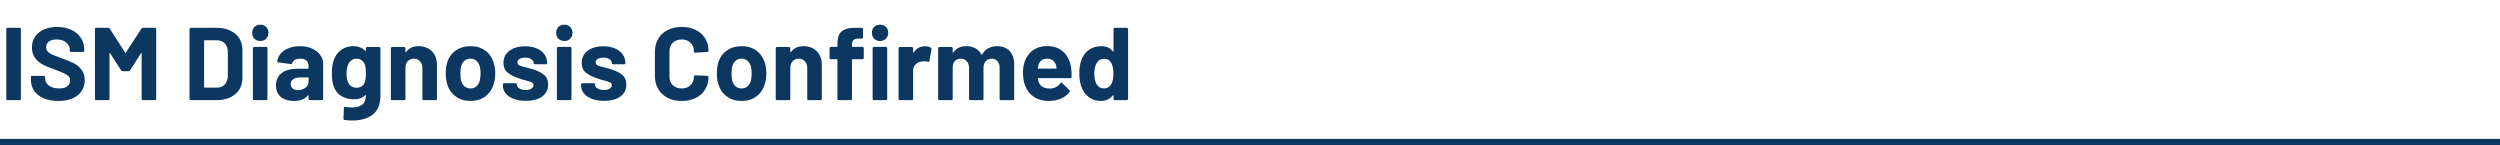
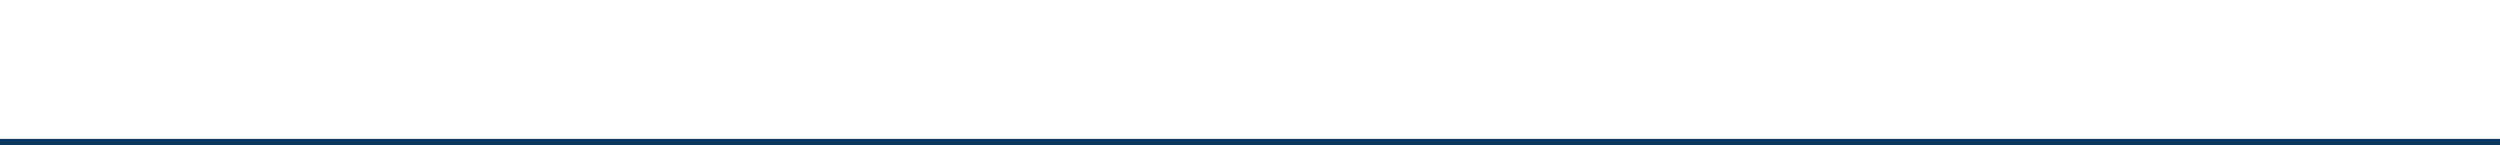
<svg xmlns="http://www.w3.org/2000/svg" width="774" height="45" viewBox="0 0 774 45" fill="none">
-   <path d="M2.336 31C2.229 31 2.133 30.968 2.048 30.904C1.984 30.819 1.952 30.723 1.952 30.616V8.984C1.952 8.877 1.984 8.792 2.048 8.728C2.133 8.643 2.229 8.6 2.336 8.6H6.08C6.187 8.6 6.272 8.643 6.336 8.728C6.421 8.792 6.464 8.877 6.464 8.984V30.616C6.464 30.723 6.421 30.819 6.336 30.904C6.272 30.968 6.187 31 6.08 31H2.336ZM18.038 31.256C16.332 31.256 14.838 30.989 13.558 30.456C12.278 29.901 11.286 29.123 10.582 28.12C9.9 27.096 9.558 25.912 9.558 24.568V23.864C9.558 23.757 9.59 23.672 9.654 23.608C9.74 23.523 9.836 23.48 9.942 23.48H13.59C13.697 23.48 13.782 23.523 13.846 23.608C13.932 23.672 13.974 23.757 13.974 23.864V24.344C13.974 25.197 14.369 25.923 15.158 26.52C15.948 27.096 17.014 27.384 18.358 27.384C19.489 27.384 20.332 27.149 20.886 26.68C21.441 26.189 21.718 25.592 21.718 24.888C21.718 24.376 21.548 23.949 21.206 23.608C20.865 23.245 20.396 22.936 19.798 22.68C19.222 22.403 18.294 22.029 17.014 21.56C15.585 21.069 14.369 20.568 13.366 20.056C12.385 19.544 11.553 18.851 10.87 17.976C10.209 17.08 9.878 15.981 9.878 14.68C9.878 13.4 10.209 12.28 10.87 11.32C11.532 10.36 12.449 9.624 13.622 9.112C14.796 8.6 16.15 8.344 17.686 8.344C19.308 8.344 20.748 8.632 22.006 9.208C23.286 9.784 24.278 10.595 24.982 11.64C25.708 12.664 26.07 13.859 26.07 15.224V15.704C26.07 15.811 26.028 15.907 25.942 15.992C25.878 16.056 25.793 16.088 25.686 16.088H22.006C21.9 16.088 21.804 16.056 21.718 15.992C21.654 15.907 21.622 15.811 21.622 15.704V15.448C21.622 14.552 21.249 13.795 20.502 13.176C19.777 12.536 18.774 12.216 17.494 12.216C16.492 12.216 15.702 12.429 15.126 12.856C14.572 13.283 14.294 13.869 14.294 14.616C14.294 15.149 14.454 15.597 14.774 15.96C15.116 16.323 15.606 16.653 16.246 16.952C16.908 17.229 17.921 17.613 19.286 18.104C20.801 18.659 21.985 19.149 22.838 19.576C23.713 20.003 24.492 20.643 25.174 21.496C25.878 22.328 26.23 23.416 26.23 24.76C26.23 26.765 25.494 28.355 24.022 29.528C22.55 30.68 20.556 31.256 18.038 31.256ZM43.789 8.856C43.896 8.685 44.045 8.6 44.237 8.6H47.981C48.088 8.6 48.173 8.643 48.237 8.728C48.323 8.792 48.365 8.877 48.365 8.984V30.616C48.365 30.723 48.323 30.819 48.237 30.904C48.173 30.968 48.088 31 47.981 31H44.237C44.131 31 44.035 30.968 43.95 30.904C43.886 30.819 43.853 30.723 43.853 30.616V16.504C43.853 16.419 43.832 16.376 43.789 16.376C43.747 16.376 43.704 16.408 43.661 16.472L40.27 21.784C40.163 21.955 40.014 22.04 39.822 22.04H37.934C37.742 22.04 37.592 21.955 37.486 21.784L34.093 16.472C34.051 16.408 34.008 16.387 33.965 16.408C33.923 16.408 33.901 16.451 33.901 16.536V30.616C33.901 30.723 33.859 30.819 33.773 30.904C33.709 30.968 33.624 31 33.517 31H29.773C29.667 31 29.571 30.968 29.485 30.904C29.422 30.819 29.39 30.723 29.39 30.616V8.984C29.39 8.877 29.422 8.792 29.485 8.728C29.571 8.643 29.667 8.6 29.773 8.6H33.517C33.709 8.6 33.859 8.685 33.965 8.856L38.766 16.312C38.83 16.44 38.894 16.44 38.958 16.312L43.789 8.856ZM59.055 31C58.948 31 58.852 30.968 58.767 30.904C58.703 30.819 58.671 30.723 58.671 30.616V8.984C58.671 8.877 58.703 8.792 58.767 8.728C58.852 8.643 58.948 8.6 59.055 8.6H67.055C68.655 8.6 70.052 8.888 71.247 9.464C72.463 10.019 73.401 10.808 74.063 11.832C74.724 12.856 75.055 14.04 75.055 15.384V24.216C75.055 25.56 74.724 26.744 74.063 27.768C73.401 28.792 72.463 29.592 71.247 30.168C70.052 30.723 68.655 31 67.055 31H59.055ZM63.183 26.968C63.183 27.075 63.236 27.128 63.343 27.128H67.215C68.196 27.128 68.985 26.797 69.583 26.136C70.201 25.475 70.521 24.589 70.543 23.48V16.12C70.543 15.011 70.233 14.125 69.615 13.464C69.017 12.803 68.207 12.472 67.183 12.472H63.343C63.236 12.472 63.183 12.525 63.183 12.632V26.968ZM80.596 12.696C79.871 12.696 79.263 12.461 78.772 11.992C78.303 11.501 78.068 10.893 78.068 10.168C78.068 9.421 78.303 8.813 78.772 8.344C79.241 7.875 79.849 7.64 80.596 7.64C81.343 7.64 81.951 7.875 82.42 8.344C82.889 8.813 83.124 9.421 83.124 10.168C83.124 10.893 82.879 11.501 82.388 11.992C81.919 12.461 81.321 12.696 80.596 12.696ZM78.676 31C78.569 31 78.473 30.968 78.388 30.904C78.324 30.819 78.292 30.723 78.292 30.616V14.904C78.292 14.797 78.324 14.712 78.388 14.648C78.473 14.563 78.569 14.52 78.676 14.52H82.42C82.527 14.52 82.612 14.563 82.676 14.648C82.761 14.712 82.804 14.797 82.804 14.904V30.616C82.804 30.723 82.761 30.819 82.676 30.904C82.612 30.968 82.527 31 82.42 31H78.676ZM92.88 14.296C94.267 14.296 95.504 14.541 96.592 15.032C97.68 15.501 98.523 16.152 99.12 16.984C99.739 17.816 100.048 18.744 100.048 19.768V30.616C100.048 30.723 100.006 30.819 99.92 30.904C99.856 30.968 99.771 31 99.664 31H95.92C95.814 31 95.718 30.968 95.632 30.904C95.568 30.819 95.536 30.723 95.536 30.616V29.56C95.536 29.496 95.515 29.453 95.472 29.432C95.43 29.411 95.387 29.432 95.344 29.496C94.448 30.669 93.008 31.256 91.024 31.256C89.36 31.256 88.016 30.851 86.992 30.04C85.968 29.229 85.456 28.035 85.456 26.456C85.456 24.813 86.032 23.544 87.184 22.648C88.336 21.731 89.979 21.272 92.112 21.272H95.376C95.483 21.272 95.536 21.219 95.536 21.112V20.408C95.536 19.704 95.323 19.16 94.896 18.776C94.47 18.371 93.83 18.168 92.976 18.168C92.315 18.168 91.76 18.285 91.312 18.52C90.886 18.755 90.608 19.085 90.48 19.512C90.416 19.747 90.278 19.853 90.064 19.832L86.192 19.32C85.936 19.277 85.819 19.181 85.84 19.032C85.926 18.136 86.278 17.325 86.896 16.6C87.536 15.875 88.368 15.309 89.392 14.904C90.438 14.499 91.6 14.296 92.88 14.296ZM92.24 27.896C93.158 27.896 93.936 27.651 94.576 27.16C95.216 26.669 95.536 26.04 95.536 25.272V24.12C95.536 24.013 95.483 23.96 95.376 23.96H93.072C92.112 23.96 91.355 24.141 90.8 24.504C90.267 24.867 90 25.379 90 26.04C90 26.616 90.203 27.075 90.608 27.416C91.014 27.736 91.558 27.896 92.24 27.896ZM113.275 14.936C113.275 14.829 113.307 14.744 113.371 14.68C113.456 14.595 113.552 14.552 113.659 14.552H117.403C117.509 14.552 117.595 14.595 117.659 14.68C117.744 14.744 117.787 14.829 117.787 14.936V29.528C117.787 32.323 116.976 34.317 115.355 35.512C113.755 36.707 111.685 37.304 109.147 37.304C108.4 37.304 107.568 37.251 106.651 37.144C106.437 37.123 106.331 36.984 106.331 36.728L106.459 33.432C106.459 33.155 106.608 33.037 106.907 33.08C107.675 33.208 108.379 33.272 109.019 33.272C110.384 33.272 111.429 32.973 112.155 32.376C112.901 31.779 113.275 30.819 113.275 29.496C113.275 29.432 113.253 29.4 113.211 29.4C113.168 29.379 113.125 29.389 113.083 29.432C112.272 30.307 111.088 30.744 109.531 30.744C108.144 30.744 106.864 30.413 105.691 29.752C104.539 29.069 103.717 27.981 103.227 26.488C102.907 25.507 102.747 24.237 102.747 22.68C102.747 21.016 102.939 19.661 103.323 18.616C103.771 17.315 104.528 16.269 105.595 15.48C106.661 14.691 107.899 14.296 109.307 14.296C110.949 14.296 112.208 14.787 113.083 15.768C113.125 15.811 113.168 15.832 113.211 15.832C113.253 15.811 113.275 15.768 113.275 15.704V14.936ZM113.019 25.272C113.189 24.632 113.275 23.757 113.275 22.648C113.275 21.987 113.253 21.475 113.211 21.112C113.168 20.749 113.093 20.408 112.987 20.088C112.795 19.512 112.475 19.053 112.027 18.712C111.579 18.349 111.024 18.168 110.363 18.168C109.723 18.168 109.179 18.349 108.731 18.712C108.283 19.053 107.952 19.512 107.739 20.088C107.44 20.728 107.291 21.592 107.291 22.68C107.291 23.875 107.419 24.728 107.675 25.24C107.867 25.816 108.197 26.285 108.667 26.648C109.157 26.989 109.733 27.16 110.395 27.16C111.077 27.16 111.643 26.989 112.091 26.648C112.539 26.285 112.848 25.827 113.019 25.272ZM129.584 14.296C131.29 14.296 132.666 14.819 133.712 15.864C134.757 16.909 135.28 18.328 135.28 20.12V30.616C135.28 30.723 135.237 30.819 135.152 30.904C135.088 30.968 135.002 31 134.896 31H131.152C131.045 31 130.949 30.968 130.864 30.904C130.8 30.819 130.768 30.723 130.768 30.616V21.048C130.768 20.195 130.522 19.501 130.032 18.968C129.562 18.435 128.933 18.168 128.144 18.168C127.354 18.168 126.714 18.435 126.224 18.968C125.754 19.501 125.52 20.195 125.52 21.048V30.616C125.52 30.723 125.477 30.819 125.392 30.904C125.328 30.968 125.242 31 125.136 31H121.392C121.285 31 121.189 30.968 121.104 30.904C121.04 30.819 121.008 30.723 121.008 30.616V14.936C121.008 14.829 121.04 14.744 121.104 14.68C121.189 14.595 121.285 14.552 121.392 14.552H125.136C125.242 14.552 125.328 14.595 125.392 14.68C125.477 14.744 125.52 14.829 125.52 14.936V16.056C125.52 16.12 125.541 16.163 125.584 16.184C125.626 16.205 125.658 16.195 125.68 16.152C126.554 14.915 127.856 14.296 129.584 14.296ZM145.678 31.256C143.886 31.256 142.35 30.787 141.07 29.848C139.79 28.909 138.915 27.629 138.446 26.008C138.147 25.005 137.998 23.917 137.998 22.744C137.998 21.485 138.147 20.355 138.446 19.352C138.937 17.773 139.822 16.536 141.102 15.64C142.382 14.744 143.918 14.296 145.71 14.296C147.459 14.296 148.953 14.744 150.19 15.64C151.427 16.515 152.302 17.741 152.814 19.32C153.155 20.387 153.326 21.507 153.326 22.68C153.326 23.832 153.177 24.909 152.878 25.912C152.409 27.576 151.534 28.888 150.254 29.848C148.995 30.787 147.47 31.256 145.678 31.256ZM145.678 27.384C146.382 27.384 146.979 27.171 147.47 26.744C147.961 26.317 148.313 25.731 148.526 24.984C148.697 24.301 148.782 23.555 148.782 22.744C148.782 21.848 148.697 21.091 148.526 20.472C148.291 19.747 147.929 19.181 147.438 18.776C146.947 18.371 146.35 18.168 145.646 18.168C144.921 18.168 144.313 18.371 143.822 18.776C143.353 19.181 143.011 19.747 142.798 20.472C142.627 20.984 142.542 21.741 142.542 22.744C142.542 23.704 142.617 24.451 142.766 24.984C142.979 25.731 143.331 26.317 143.822 26.744C144.334 27.171 144.953 27.384 145.678 27.384ZM162.786 31.224C161.357 31.224 160.109 31.021 159.043 30.616C157.976 30.211 157.144 29.645 156.547 28.92C155.971 28.195 155.683 27.373 155.683 26.456V26.136C155.683 26.029 155.715 25.944 155.779 25.88C155.864 25.795 155.96 25.752 156.067 25.752H159.619C159.725 25.752 159.811 25.795 159.875 25.88C159.96 25.944 160.003 26.029 160.003 26.136V26.168C160.003 26.637 160.259 27.043 160.771 27.384C161.304 27.704 161.965 27.864 162.755 27.864C163.48 27.864 164.067 27.725 164.515 27.448C164.963 27.149 165.187 26.787 165.187 26.36C165.187 25.976 164.995 25.688 164.611 25.496C164.227 25.304 163.597 25.101 162.723 24.888C161.72 24.632 160.931 24.387 160.355 24.152C158.989 23.683 157.901 23.107 157.091 22.424C156.28 21.741 155.875 20.76 155.875 19.48C155.875 17.901 156.483 16.653 157.699 15.736C158.936 14.797 160.568 14.328 162.595 14.328C163.96 14.328 165.155 14.552 166.179 15C167.203 15.427 167.992 16.035 168.547 16.824C169.123 17.613 169.411 18.509 169.411 19.512C169.411 19.619 169.368 19.715 169.283 19.8C169.219 19.864 169.133 19.896 169.027 19.896H165.603C165.496 19.896 165.4 19.864 165.315 19.8C165.251 19.715 165.219 19.619 165.219 19.512C165.219 19.043 164.973 18.648 164.483 18.328C164.013 18.008 163.384 17.848 162.595 17.848C161.891 17.848 161.315 17.976 160.867 18.232C160.419 18.488 160.195 18.84 160.195 19.288C160.195 19.715 160.408 20.035 160.835 20.248C161.283 20.461 162.019 20.685 163.043 20.92C163.277 20.984 163.544 21.059 163.843 21.144C164.141 21.208 164.461 21.293 164.803 21.4C166.317 21.848 167.512 22.424 168.387 23.128C169.261 23.832 169.699 24.856 169.699 26.2C169.699 27.779 169.069 29.016 167.811 29.912C166.573 30.787 164.899 31.224 162.786 31.224ZM174.721 12.696C173.996 12.696 173.388 12.461 172.897 11.992C172.428 11.501 172.193 10.893 172.193 10.168C172.193 9.421 172.428 8.813 172.897 8.344C173.366 7.875 173.974 7.64 174.721 7.64C175.468 7.64 176.076 7.875 176.545 8.344C177.014 8.813 177.249 9.421 177.249 10.168C177.249 10.893 177.004 11.501 176.513 11.992C176.044 12.461 175.446 12.696 174.721 12.696ZM172.801 31C172.694 31 172.598 30.968 172.513 30.904C172.449 30.819 172.417 30.723 172.417 30.616V14.904C172.417 14.797 172.449 14.712 172.513 14.648C172.598 14.563 172.694 14.52 172.801 14.52H176.545C176.652 14.52 176.737 14.563 176.801 14.648C176.886 14.712 176.929 14.797 176.929 14.904V30.616C176.929 30.723 176.886 30.819 176.801 30.904C176.737 30.968 176.652 31 176.545 31H172.801ZM187.005 31.224C185.576 31.224 184.328 31.021 183.261 30.616C182.195 30.211 181.363 29.645 180.765 28.92C180.189 28.195 179.901 27.373 179.901 26.456V26.136C179.901 26.029 179.933 25.944 179.997 25.88C180.083 25.795 180.179 25.752 180.285 25.752H183.837C183.944 25.752 184.029 25.795 184.093 25.88C184.179 25.944 184.221 26.029 184.221 26.136V26.168C184.221 26.637 184.477 27.043 184.989 27.384C185.523 27.704 186.184 27.864 186.973 27.864C187.699 27.864 188.285 27.725 188.733 27.448C189.181 27.149 189.405 26.787 189.405 26.36C189.405 25.976 189.213 25.688 188.829 25.496C188.445 25.304 187.816 25.101 186.941 24.888C185.939 24.632 185.149 24.387 184.573 24.152C183.208 23.683 182.12 23.107 181.309 22.424C180.499 21.741 180.093 20.76 180.093 19.48C180.093 17.901 180.701 16.653 181.917 15.736C183.155 14.797 184.787 14.328 186.813 14.328C188.179 14.328 189.373 14.552 190.397 15C191.421 15.427 192.211 16.035 192.765 16.824C193.341 17.613 193.629 18.509 193.629 19.512C193.629 19.619 193.587 19.715 193.501 19.8C193.437 19.864 193.352 19.896 193.245 19.896H189.821C189.715 19.896 189.619 19.864 189.533 19.8C189.469 19.715 189.437 19.619 189.437 19.512C189.437 19.043 189.192 18.648 188.701 18.328C188.232 18.008 187.603 17.848 186.813 17.848C186.109 17.848 185.533 17.976 185.085 18.232C184.637 18.488 184.413 18.84 184.413 19.288C184.413 19.715 184.627 20.035 185.053 20.248C185.501 20.461 186.237 20.685 187.261 20.92C187.496 20.984 187.763 21.059 188.061 21.144C188.36 21.208 188.68 21.293 189.021 21.4C190.536 21.848 191.731 22.424 192.605 23.128C193.48 23.832 193.917 24.856 193.917 26.2C193.917 27.779 193.288 29.016 192.029 29.912C190.792 30.787 189.117 31.224 187.005 31.224ZM211.074 31.256C209.41 31.256 207.949 30.936 206.69 30.296C205.431 29.635 204.461 28.717 203.778 27.544C203.095 26.371 202.754 25.016 202.754 23.48V16.088C202.754 14.552 203.095 13.197 203.778 12.024C204.461 10.851 205.431 9.944 206.69 9.304C207.949 8.664 209.41 8.344 211.074 8.344C212.717 8.344 214.157 8.653 215.394 9.272C216.653 9.869 217.623 10.733 218.306 11.864C219.01 12.973 219.362 14.264 219.362 15.736C219.362 15.928 219.234 16.045 218.978 16.088L215.234 16.312H215.17C214.957 16.312 214.85 16.195 214.85 15.96C214.85 14.829 214.498 13.923 213.794 13.24C213.111 12.557 212.205 12.216 211.074 12.216C209.922 12.216 208.994 12.557 208.29 13.24C207.607 13.923 207.266 14.829 207.266 15.96V23.672C207.266 24.781 207.607 25.677 208.29 26.36C208.994 27.043 209.922 27.384 211.074 27.384C212.205 27.384 213.111 27.043 213.794 26.36C214.498 25.677 214.85 24.781 214.85 23.672C214.85 23.437 214.978 23.32 215.234 23.32L218.978 23.48C219.085 23.48 219.17 23.512 219.234 23.576C219.319 23.64 219.362 23.715 219.362 23.8C219.362 25.272 219.01 26.573 218.306 27.704C217.623 28.835 216.653 29.709 215.394 30.328C214.157 30.947 212.717 31.256 211.074 31.256ZM229.616 31.256C227.824 31.256 226.288 30.787 225.008 29.848C223.728 28.909 222.853 27.629 222.384 26.008C222.085 25.005 221.936 23.917 221.936 22.744C221.936 21.485 222.085 20.355 222.384 19.352C222.874 17.773 223.76 16.536 225.04 15.64C226.32 14.744 227.856 14.296 229.648 14.296C231.397 14.296 232.89 14.744 234.128 15.64C235.365 16.515 236.24 17.741 236.752 19.32C237.093 20.387 237.264 21.507 237.264 22.68C237.264 23.832 237.114 24.909 236.816 25.912C236.346 27.576 235.472 28.888 234.192 29.848C232.933 30.787 231.408 31.256 229.616 31.256ZM229.616 27.384C230.32 27.384 230.917 27.171 231.408 26.744C231.898 26.317 232.25 25.731 232.464 24.984C232.634 24.301 232.72 23.555 232.72 22.744C232.72 21.848 232.634 21.091 232.464 20.472C232.229 19.747 231.866 19.181 231.376 18.776C230.885 18.371 230.288 18.168 229.584 18.168C228.858 18.168 228.25 18.371 227.76 18.776C227.29 19.181 226.949 19.747 226.736 20.472C226.565 20.984 226.48 21.741 226.48 22.744C226.48 23.704 226.554 24.451 226.704 24.984C226.917 25.731 227.269 26.317 227.76 26.744C228.272 27.171 228.89 27.384 229.616 27.384ZM248.74 14.296C250.447 14.296 251.823 14.819 252.868 15.864C253.913 16.909 254.436 18.328 254.436 20.12V30.616C254.436 30.723 254.393 30.819 254.308 30.904C254.244 30.968 254.159 31 254.052 31H250.308C250.201 31 250.105 30.968 250.02 30.904C249.956 30.819 249.924 30.723 249.924 30.616V21.048C249.924 20.195 249.679 19.501 249.188 18.968C248.719 18.435 248.089 18.168 247.3 18.168C246.511 18.168 245.871 18.435 245.38 18.968C244.911 19.501 244.676 20.195 244.676 21.048V30.616C244.676 30.723 244.633 30.819 244.548 30.904C244.484 30.968 244.399 31 244.292 31H240.548C240.441 31 240.345 30.968 240.26 30.904C240.196 30.819 240.164 30.723 240.164 30.616V14.936C240.164 14.829 240.196 14.744 240.26 14.68C240.345 14.595 240.441 14.552 240.548 14.552H244.292C244.399 14.552 244.484 14.595 244.548 14.68C244.633 14.744 244.676 14.829 244.676 14.936V16.056C244.676 16.12 244.697 16.163 244.74 16.184C244.783 16.205 244.815 16.195 244.836 16.152C245.711 14.915 247.012 14.296 248.74 14.296ZM267.04 14.52C267.147 14.52 267.232 14.563 267.296 14.648C267.381 14.712 267.424 14.797 267.424 14.904V17.944C267.424 18.051 267.381 18.147 267.296 18.232C267.232 18.296 267.147 18.328 267.04 18.328H263.936C263.829 18.328 263.776 18.381 263.776 18.488V30.616C263.776 30.723 263.733 30.819 263.648 30.904C263.584 30.968 263.499 31 263.392 31H259.648C259.541 31 259.445 30.968 259.36 30.904C259.296 30.819 259.264 30.723 259.264 30.616V18.488C259.264 18.381 259.211 18.328 259.104 18.328H257.216C257.109 18.328 257.013 18.296 256.928 18.232C256.864 18.147 256.832 18.051 256.832 17.944V14.904C256.832 14.797 256.864 14.712 256.928 14.648C257.013 14.563 257.109 14.52 257.216 14.52H259.104C259.211 14.52 259.264 14.467 259.264 14.36V13.656C259.264 12.333 259.467 11.309 259.872 10.584C260.277 9.837 260.928 9.315 261.824 9.016C262.741 8.696 264 8.557 265.6 8.6H266.816C266.923 8.6 267.008 8.643 267.072 8.728C267.157 8.792 267.2 8.877 267.2 8.984V11.576C267.2 11.683 267.157 11.779 267.072 11.864C267.008 11.928 266.923 11.96 266.816 11.96H265.76C265.013 11.981 264.491 12.141 264.192 12.44C263.915 12.717 263.776 13.24 263.776 14.008V14.36C263.776 14.467 263.829 14.52 263.936 14.52H267.04ZM272.471 12.696C271.746 12.696 271.138 12.461 270.647 11.992C270.178 11.501 269.943 10.893 269.943 10.168C269.943 9.421 270.178 8.813 270.647 8.344C271.116 7.875 271.724 7.64 272.471 7.64C273.218 7.64 273.826 7.875 274.295 8.344C274.764 8.813 274.999 9.421 274.999 10.168C274.999 10.893 274.754 11.501 274.263 11.992C273.794 12.461 273.196 12.696 272.471 12.696ZM270.551 31C270.444 31 270.348 30.968 270.263 30.904C270.199 30.819 270.167 30.723 270.167 30.616V14.904C270.167 14.797 270.199 14.712 270.263 14.648C270.348 14.563 270.444 14.52 270.551 14.52H274.295C274.402 14.52 274.487 14.563 274.551 14.648C274.636 14.712 274.679 14.797 274.679 14.904V30.616C274.679 30.723 274.636 30.819 274.551 30.904C274.487 30.968 274.402 31 274.295 31H270.551ZM286.387 14.328C287.155 14.328 287.763 14.477 288.211 14.776C288.382 14.861 288.446 15.021 288.403 15.256L287.731 18.904C287.71 19.16 287.561 19.235 287.283 19.128C286.963 19.021 286.59 18.968 286.163 18.968C285.993 18.968 285.758 18.989 285.459 19.032C284.691 19.096 284.041 19.384 283.507 19.896C282.974 20.387 282.707 21.048 282.707 21.88V30.616C282.707 30.723 282.665 30.819 282.579 30.904C282.515 30.968 282.43 31 282.323 31H278.579C278.473 31 278.377 30.968 278.291 30.904C278.227 30.819 278.195 30.723 278.195 30.616V14.936C278.195 14.829 278.227 14.744 278.291 14.68C278.377 14.595 278.473 14.552 278.579 14.552H282.323C282.43 14.552 282.515 14.595 282.579 14.68C282.665 14.744 282.707 14.829 282.707 14.936V16.152C282.707 16.216 282.729 16.259 282.771 16.28C282.814 16.301 282.846 16.291 282.867 16.248C283.742 14.968 284.915 14.328 286.387 14.328ZM308.685 14.296C310.349 14.296 311.651 14.797 312.589 15.8C313.528 16.803 313.997 18.211 313.997 20.024V30.616C313.997 30.723 313.955 30.819 313.869 30.904C313.805 30.968 313.72 31 313.613 31H309.869C309.763 31 309.667 30.968 309.581 30.904C309.517 30.819 309.485 30.723 309.485 30.616V21.016C309.485 20.141 309.261 19.448 308.813 18.936C308.365 18.424 307.768 18.168 307.021 18.168C306.275 18.168 305.667 18.424 305.197 18.936C304.728 19.448 304.493 20.131 304.493 20.984V30.616C304.493 30.723 304.451 30.819 304.365 30.904C304.301 30.968 304.216 31 304.109 31H300.397C300.291 31 300.195 30.968 300.109 30.904C300.045 30.819 300.013 30.723 300.013 30.616V21.016C300.013 20.163 299.779 19.48 299.309 18.968C298.84 18.435 298.232 18.168 297.485 18.168C296.803 18.168 296.227 18.371 295.757 18.776C295.309 19.181 295.043 19.747 294.957 20.472V30.616C294.957 30.723 294.915 30.819 294.829 30.904C294.765 30.968 294.68 31 294.573 31H290.829C290.723 31 290.627 30.968 290.541 30.904C290.477 30.819 290.445 30.723 290.445 30.616V14.936C290.445 14.829 290.477 14.744 290.541 14.68C290.627 14.595 290.723 14.552 290.829 14.552H294.573C294.68 14.552 294.765 14.595 294.829 14.68C294.915 14.744 294.957 14.829 294.957 14.936V16.184C294.957 16.248 294.979 16.291 295.021 16.312C295.064 16.333 295.107 16.312 295.149 16.248C296.024 14.947 297.379 14.296 299.213 14.296C300.28 14.296 301.208 14.52 301.997 14.968C302.808 15.416 303.427 16.056 303.853 16.888C303.917 17.016 303.992 17.016 304.077 16.888C304.547 16.013 305.176 15.363 305.965 14.936C306.776 14.509 307.683 14.296 308.685 14.296ZM331.63 21.08C331.758 21.891 331.801 22.797 331.758 23.8C331.737 24.056 331.598 24.184 331.342 24.184H321.454C321.326 24.184 321.284 24.237 321.326 24.344C321.39 24.771 321.508 25.197 321.678 25.624C322.233 26.819 323.364 27.416 325.07 27.416C326.436 27.395 327.513 26.84 328.302 25.752C328.388 25.624 328.484 25.56 328.59 25.56C328.654 25.56 328.729 25.603 328.814 25.688L331.118 27.96C331.225 28.067 331.278 28.163 331.278 28.248C331.278 28.291 331.236 28.376 331.15 28.504C330.446 29.379 329.54 30.061 328.43 30.552C327.321 31.021 326.105 31.256 324.782 31.256C322.948 31.256 321.39 30.84 320.11 30.008C318.852 29.176 317.945 28.013 317.39 26.52C316.942 25.453 316.718 24.056 316.718 22.328C316.718 21.155 316.878 20.12 317.198 19.224C317.689 17.709 318.542 16.504 319.758 15.608C320.996 14.712 322.457 14.264 324.142 14.264C326.276 14.264 327.982 14.883 329.262 16.12C330.564 17.357 331.353 19.011 331.63 21.08ZM324.174 18.168C322.83 18.168 321.945 18.797 321.518 20.056C321.433 20.333 321.358 20.675 321.294 21.08C321.294 21.187 321.348 21.24 321.454 21.24H326.99C327.118 21.24 327.161 21.187 327.118 21.08C327.012 20.461 326.958 20.163 326.958 20.184C326.766 19.544 326.425 19.053 325.934 18.712C325.465 18.349 324.878 18.168 324.174 18.168ZM344.747 8.984C344.747 8.877 344.779 8.792 344.843 8.728C344.928 8.643 345.024 8.6 345.131 8.6H348.875C348.982 8.6 349.067 8.643 349.131 8.728C349.216 8.792 349.259 8.877 349.259 8.984V30.616C349.259 30.723 349.216 30.819 349.131 30.904C349.067 30.968 348.982 31 348.875 31H345.131C345.024 31 344.928 30.968 344.843 30.904C344.779 30.819 344.747 30.723 344.747 30.616V29.56C344.747 29.496 344.726 29.464 344.683 29.464C344.64 29.443 344.598 29.453 344.555 29.496C343.659 30.669 342.432 31.256 340.875 31.256C339.382 31.256 338.091 30.84 337.003 30.008C335.936 29.176 335.168 28.035 334.699 26.584C334.336 25.475 334.155 24.184 334.155 22.712C334.155 21.197 334.347 19.875 334.731 18.744C335.222 17.379 335.99 16.301 337.035 15.512C338.102 14.701 339.414 14.296 340.971 14.296C342.507 14.296 343.702 14.829 344.555 15.896C344.598 15.96 344.64 15.981 344.683 15.96C344.726 15.939 344.747 15.896 344.747 15.832V8.984ZM344.075 26.008C344.502 25.219 344.715 24.141 344.715 22.776C344.715 21.347 344.48 20.227 344.011 19.416C343.52 18.584 342.806 18.168 341.867 18.168C340.864 18.168 340.107 18.584 339.595 19.416C339.062 20.248 338.795 21.379 338.795 22.808C338.795 24.088 339.019 25.155 339.467 26.008C340 26.925 340.79 27.384 341.835 27.384C342.795 27.384 343.542 26.925 344.075 26.008Z" fill="#0B3761" />
  <path d="M0 44H774" stroke="#0B3761" stroke-width="2" stroke-miterlimit="10" />
</svg>